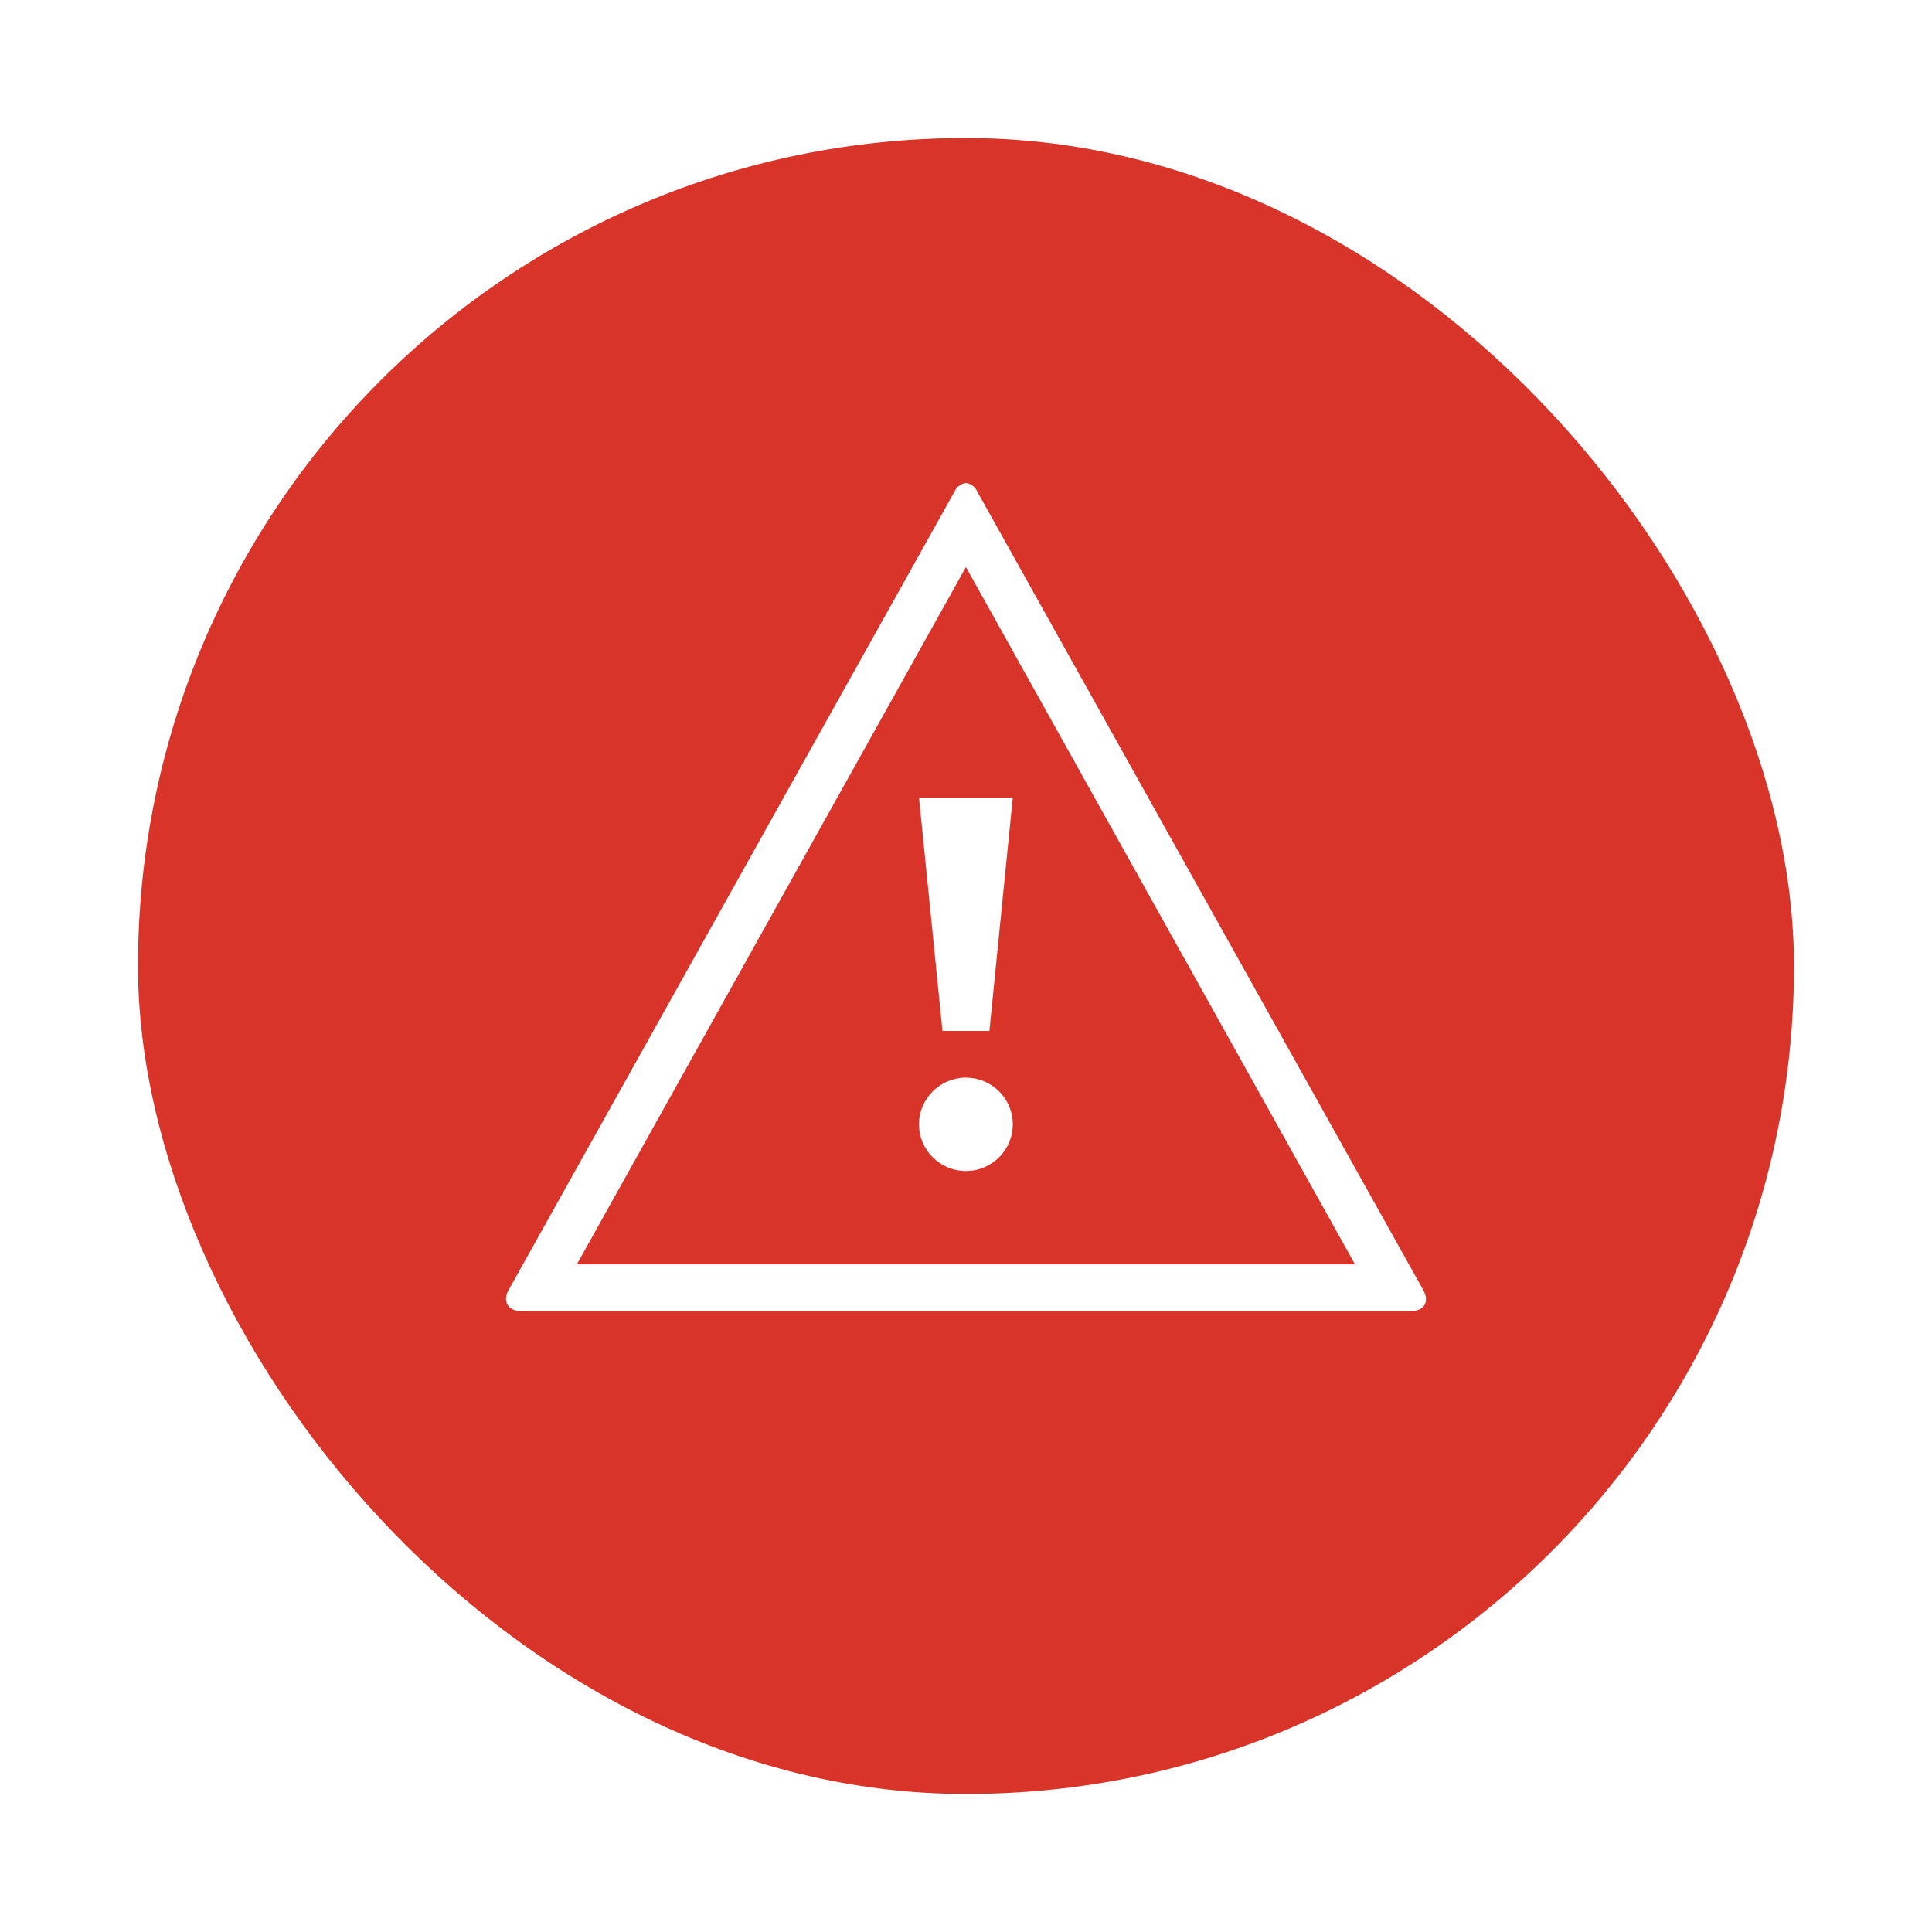
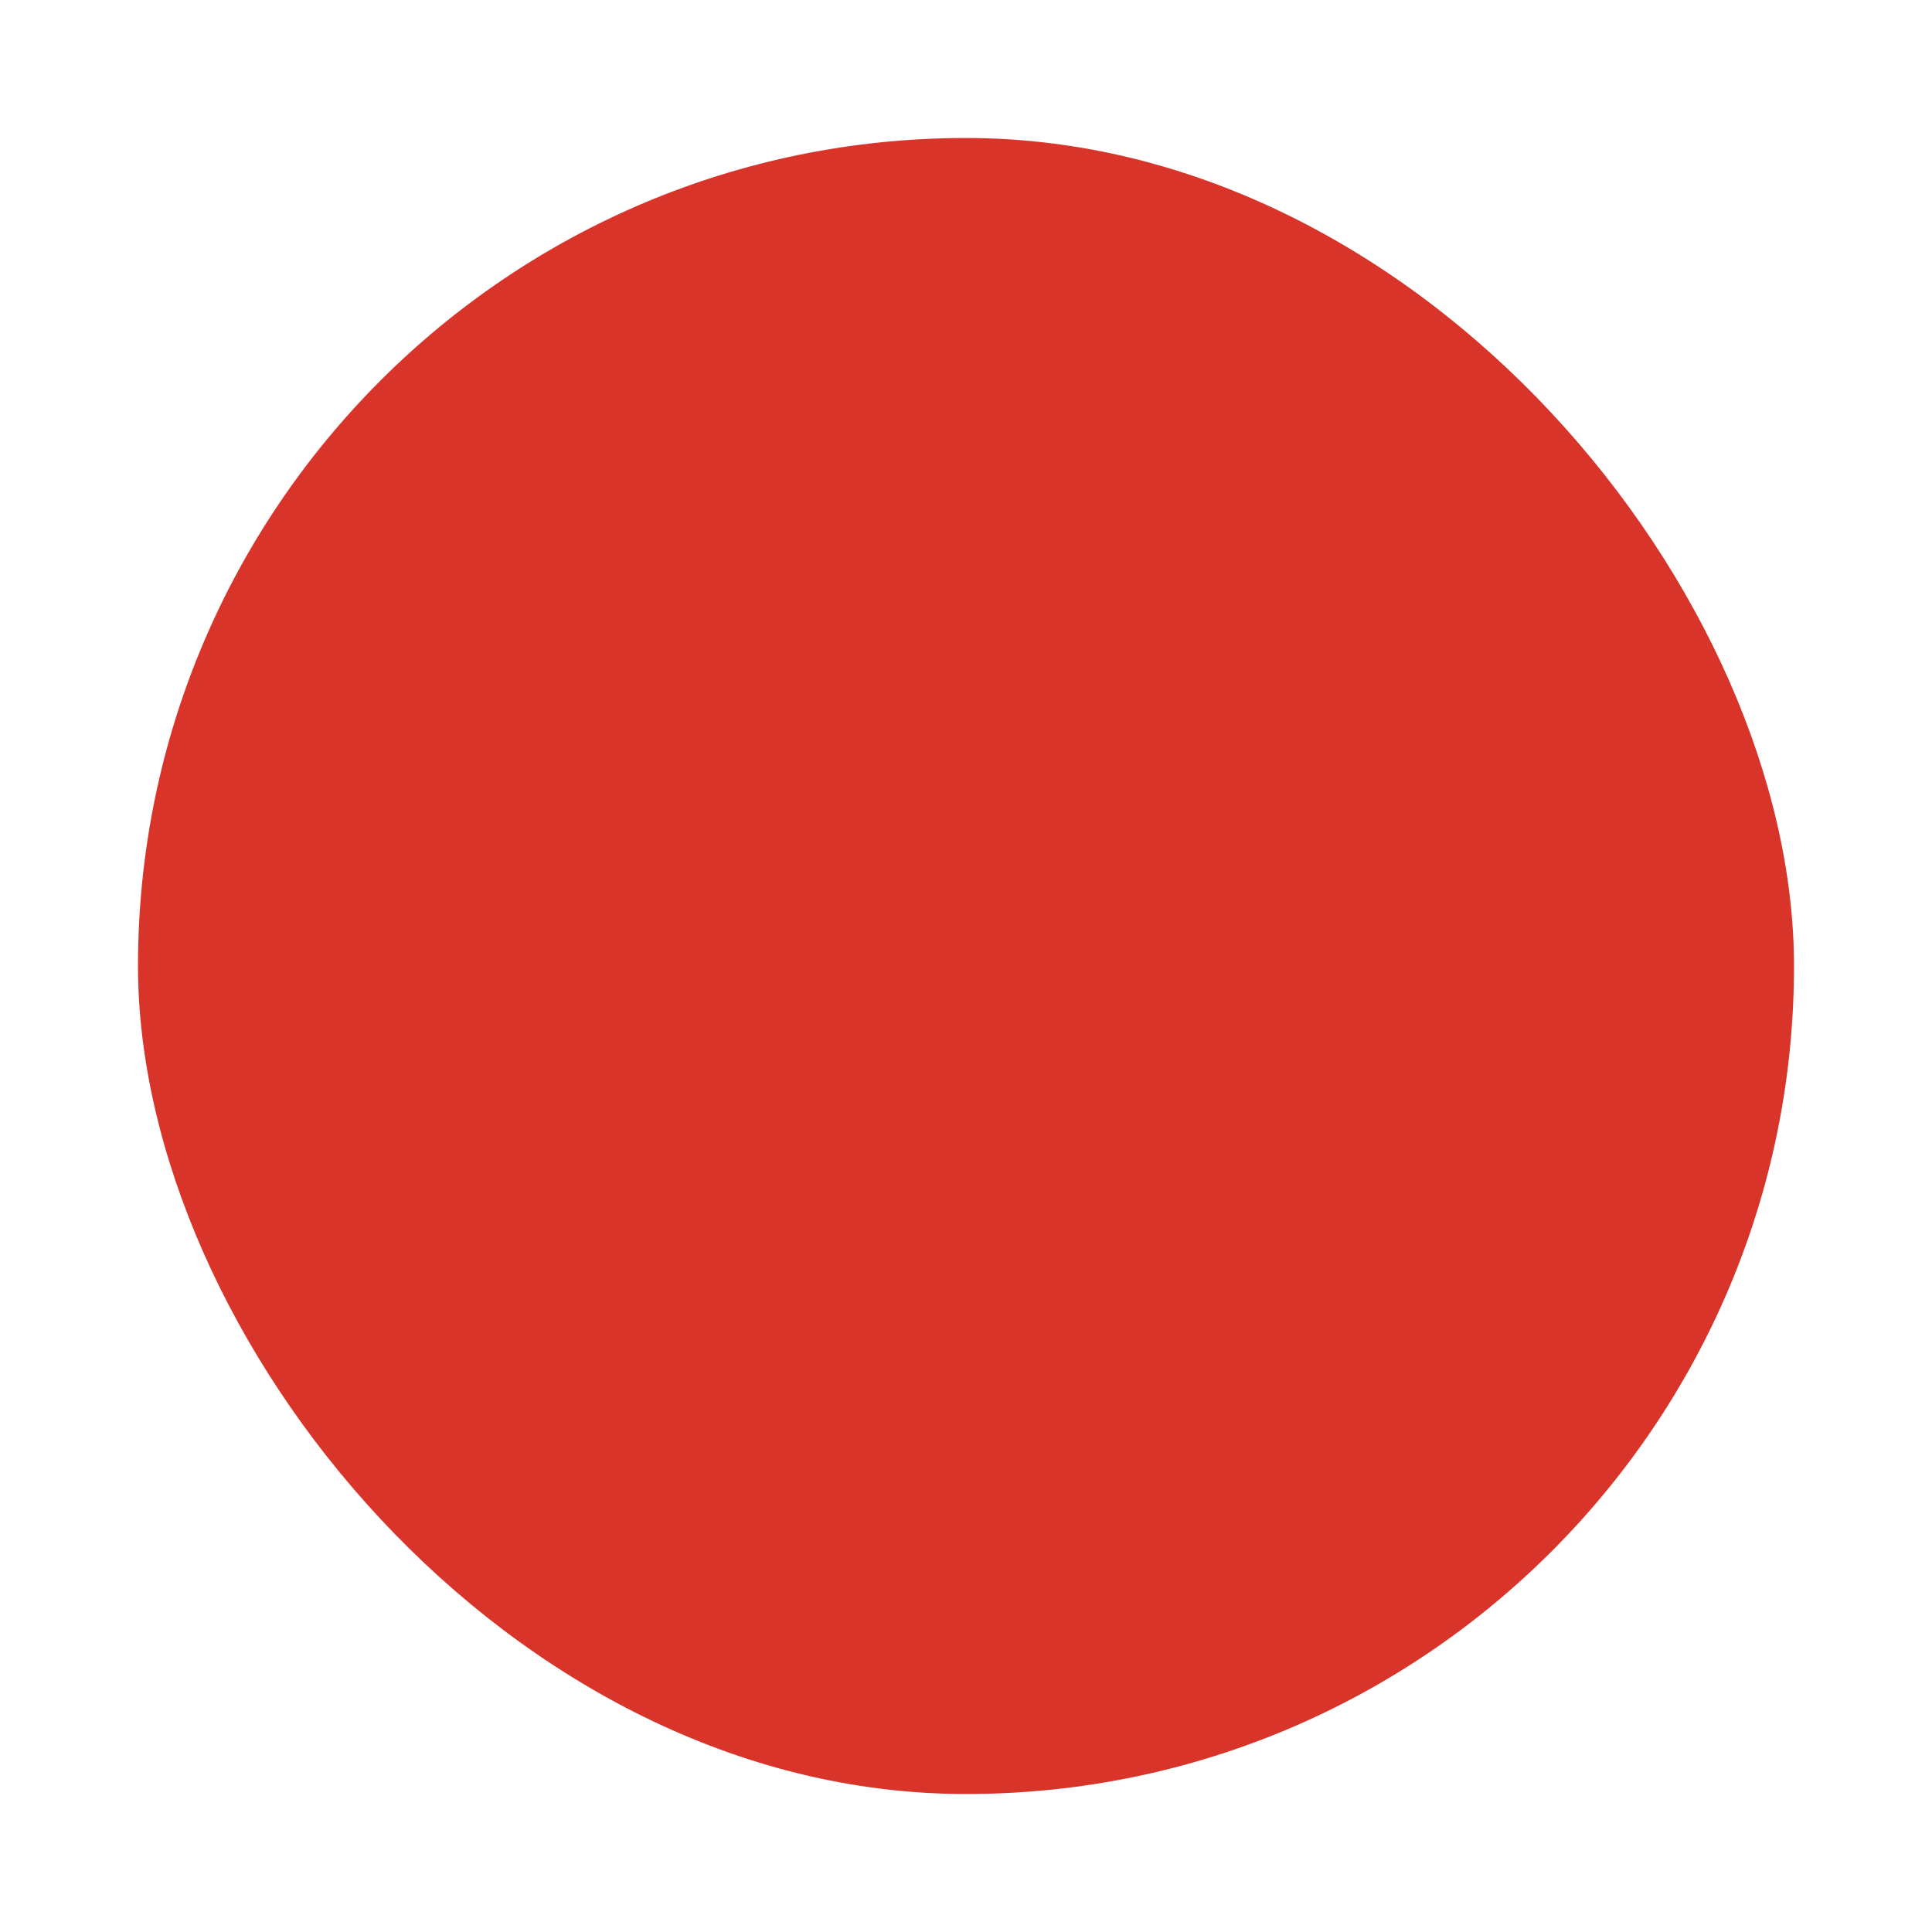
<svg xmlns="http://www.w3.org/2000/svg" width="28" height="28" viewBox="0 0 28 28" fill="none">
  <g filter="url(#filter0_d)">
    <rect x="2" y="1" width="24" height="24" rx="12" fill="#D9342A" />
  </g>
-   <path fill-rule="evenodd" clip-rule="evenodd" d="M14.678 16.294C14.678 16.668 14.374 16.971 13.999 16.971C13.624 16.971 13.319 16.668 13.319 16.294C13.319 15.921 13.624 15.618 13.999 15.618C14.374 15.618 14.678 15.921 14.678 16.294ZM14.339 14.941H13.659L13.319 11.559H14.678L14.339 14.941ZM13.999 8.218L19.638 18.324H8.36L13.999 8.218ZM13.999 7C13.925 7.009 13.864 7.056 13.836 7.12L7.368 18.702C7.28 18.865 7.368 19 7.545 19H20.453C20.643 19 20.718 18.865 20.63 18.702L14.162 7.122C14.133 7.056 14.072 7.009 13.999 7H13.999Z" fill="white" />
  <defs>
    <filter id="filter0_d" x="0" y="0" width="28" height="28" filterUnits="userSpaceOnUse" color-interpolation-filters="sRGB">
      <feFlood flood-opacity="0" result="BackgroundImageFix" />
      <feColorMatrix in="SourceAlpha" type="matrix" values="0 0 0 0 0 0 0 0 0 0 0 0 0 0 0 0 0 0 127 0" result="hardAlpha" />
      <feOffset dy="1" />
      <feGaussianBlur stdDeviation="1" />
      <feColorMatrix type="matrix" values="0 0 0 0 0 0 0 0 0 0 0 0 0 0 0 0 0 0 0.15 0" />
      <feBlend mode="normal" in2="BackgroundImageFix" result="effect1_dropShadow" />
      <feBlend mode="normal" in="SourceGraphic" in2="effect1_dropShadow" result="shape" />
    </filter>
  </defs>
</svg>